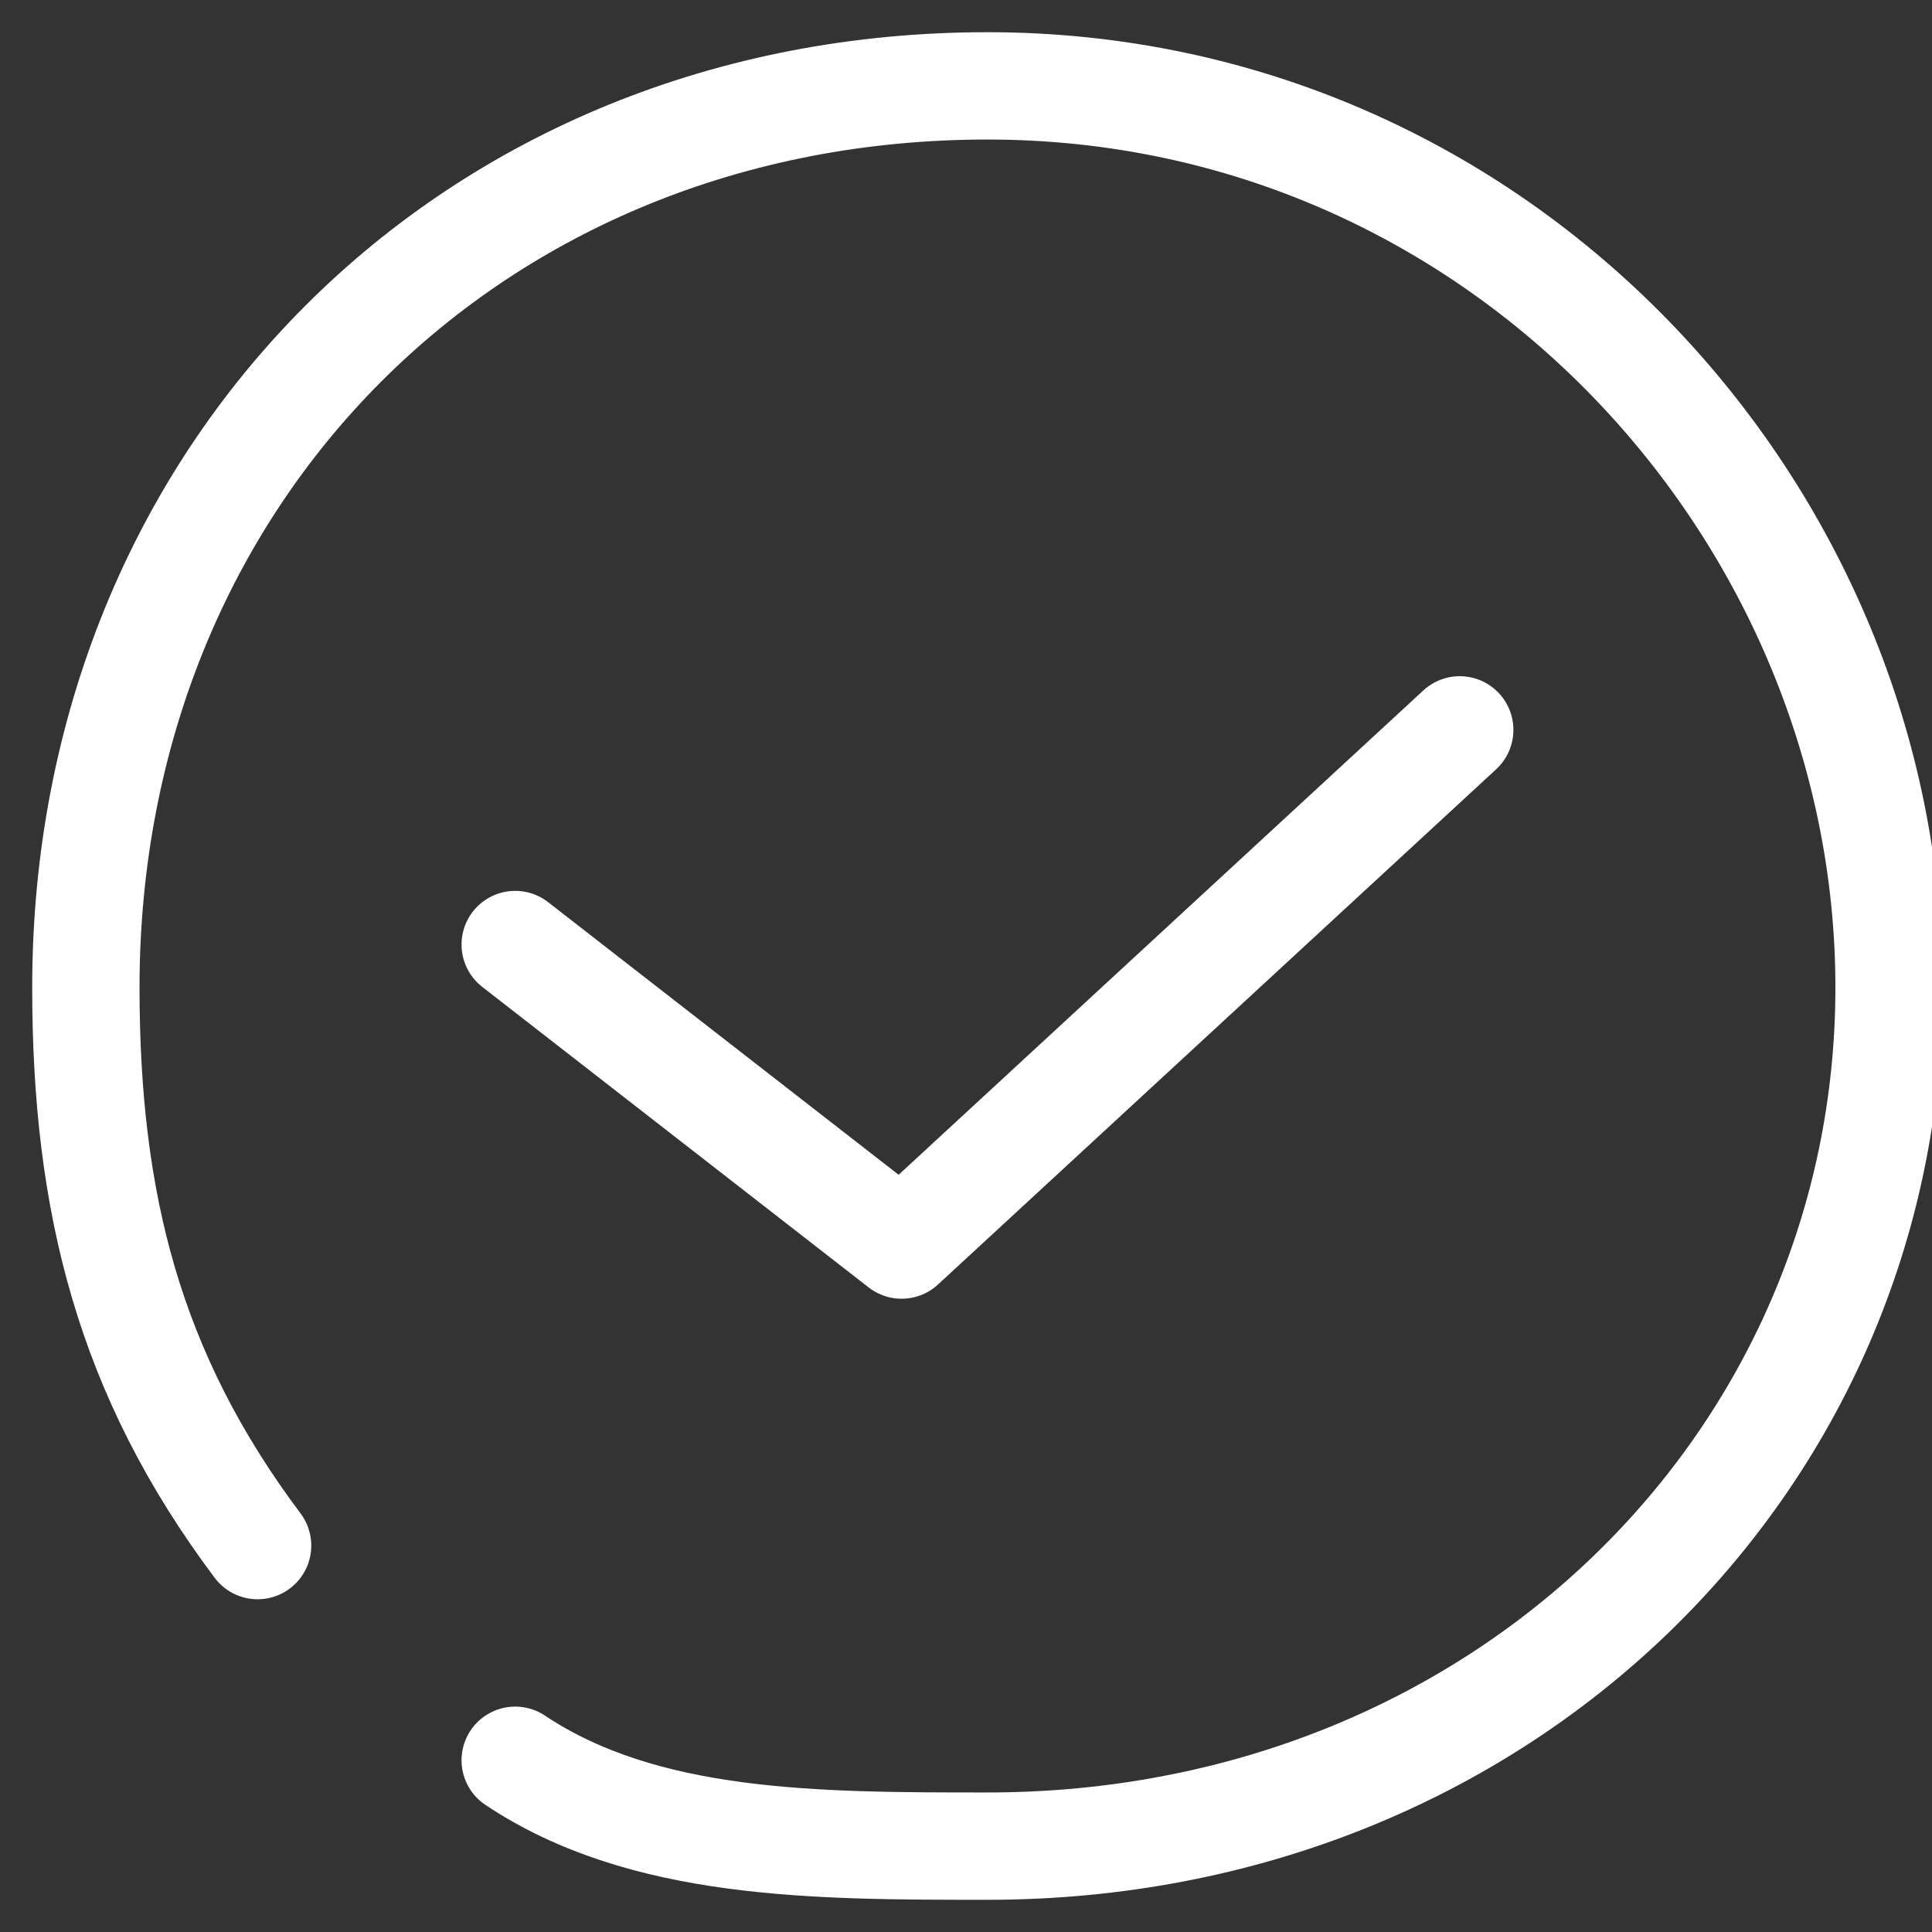
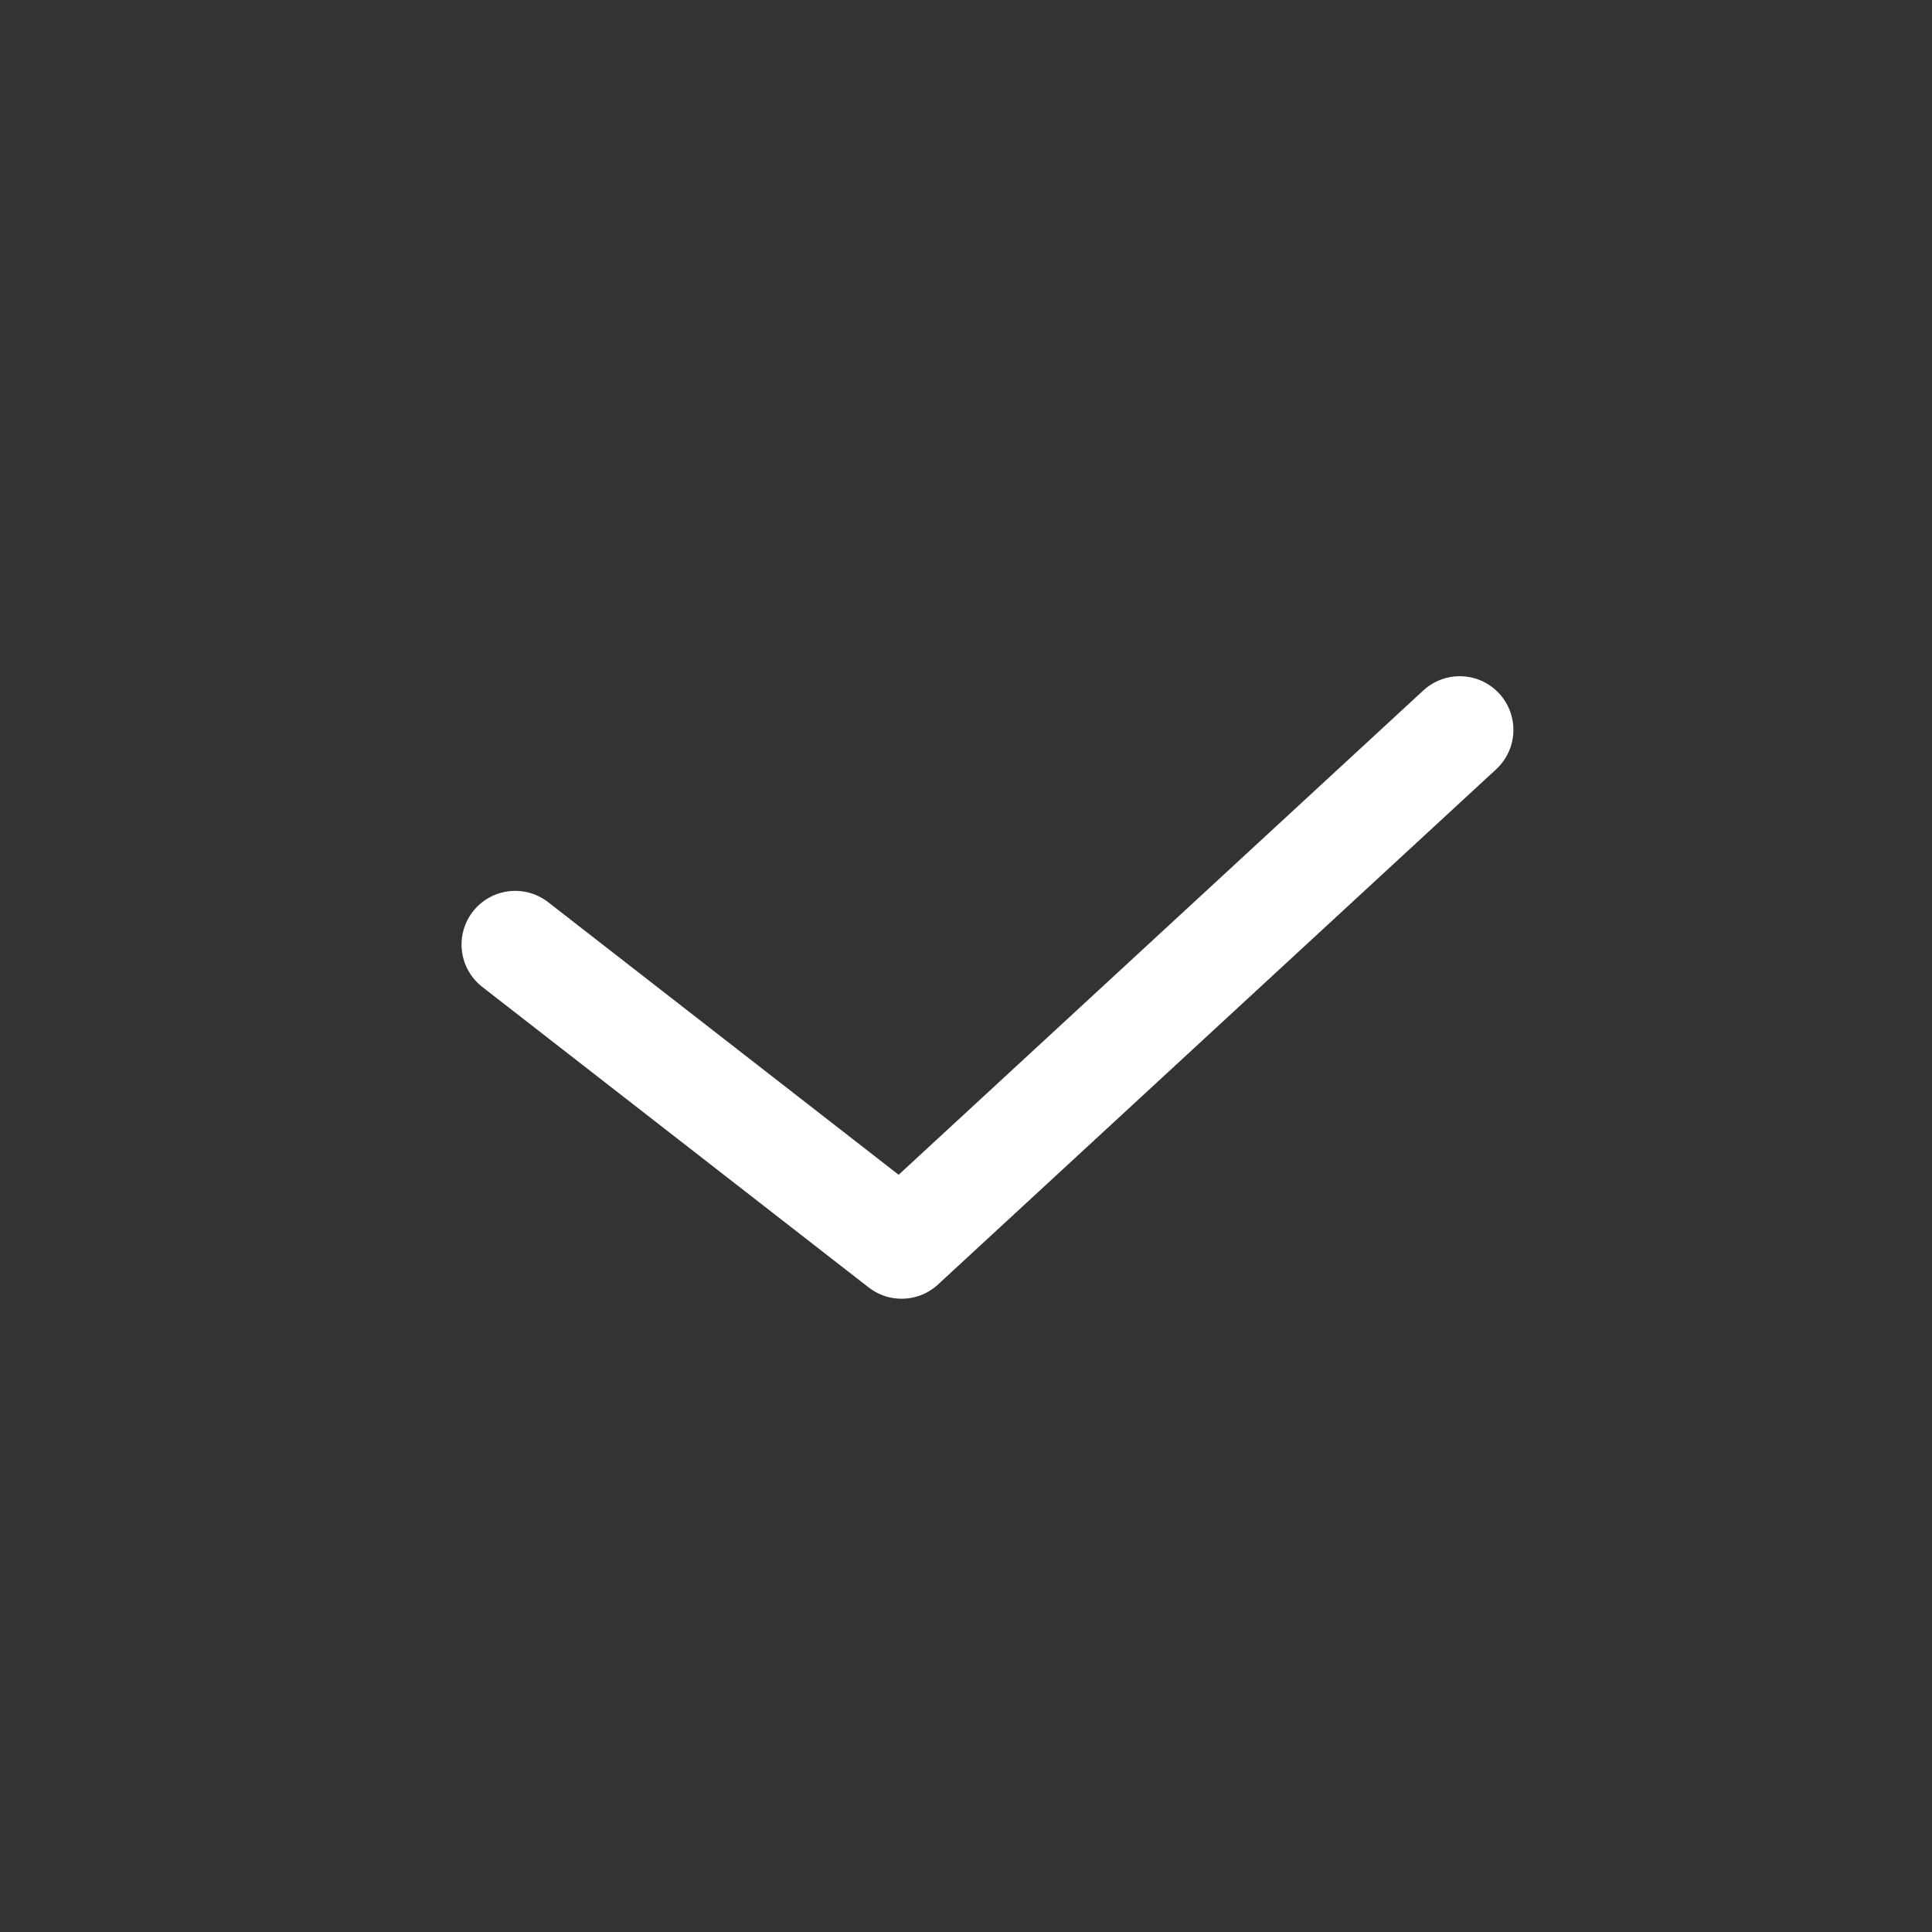
<svg xmlns="http://www.w3.org/2000/svg" version="1.1" x="0px" y="0px" viewBox="0 0 4.5 4.5" style="enable-background:new 0 0 4.5 4.5;" xml:space="preserve">
  <rect x="0" y="0" width="4.5" height="4.5" fill="#333333" stroke="none" />
  <style type="text/css">
	.st0{display:none;}
	.st1{display:inline;fill:#818182;}
	.st2{fill:none;stroke:#FFFFFF;stroke-width:0.25;stroke-linecap:round;stroke-linejoin:round;stroke-miterlimit:10;}
</style>
  <g id="Layer_5" class="st0">
-     <ellipse class="st1" cx="2.1" cy="2.1" rx="2.9" ry="2.7" />
-   </g>
+     </g>
  <g id="Layer_3">
-     <path class="st2" d="M0.6,3.6C0.3,3.2,0.2,2.8,0.2,2.3c0-1.2,0.9-2.1,2.1-2.1s2.1,1,2.1,2.1S3.5,4.3,2.3,4.3c-0.4,0-0.8,0-1.1-0.2" />
-   </g>
+     </g>
  <g id="Layer_4">
    <polyline class="st2" points="1.2,2.2 2.1,2.9 3.4,1.7  " />
  </g>
</svg>